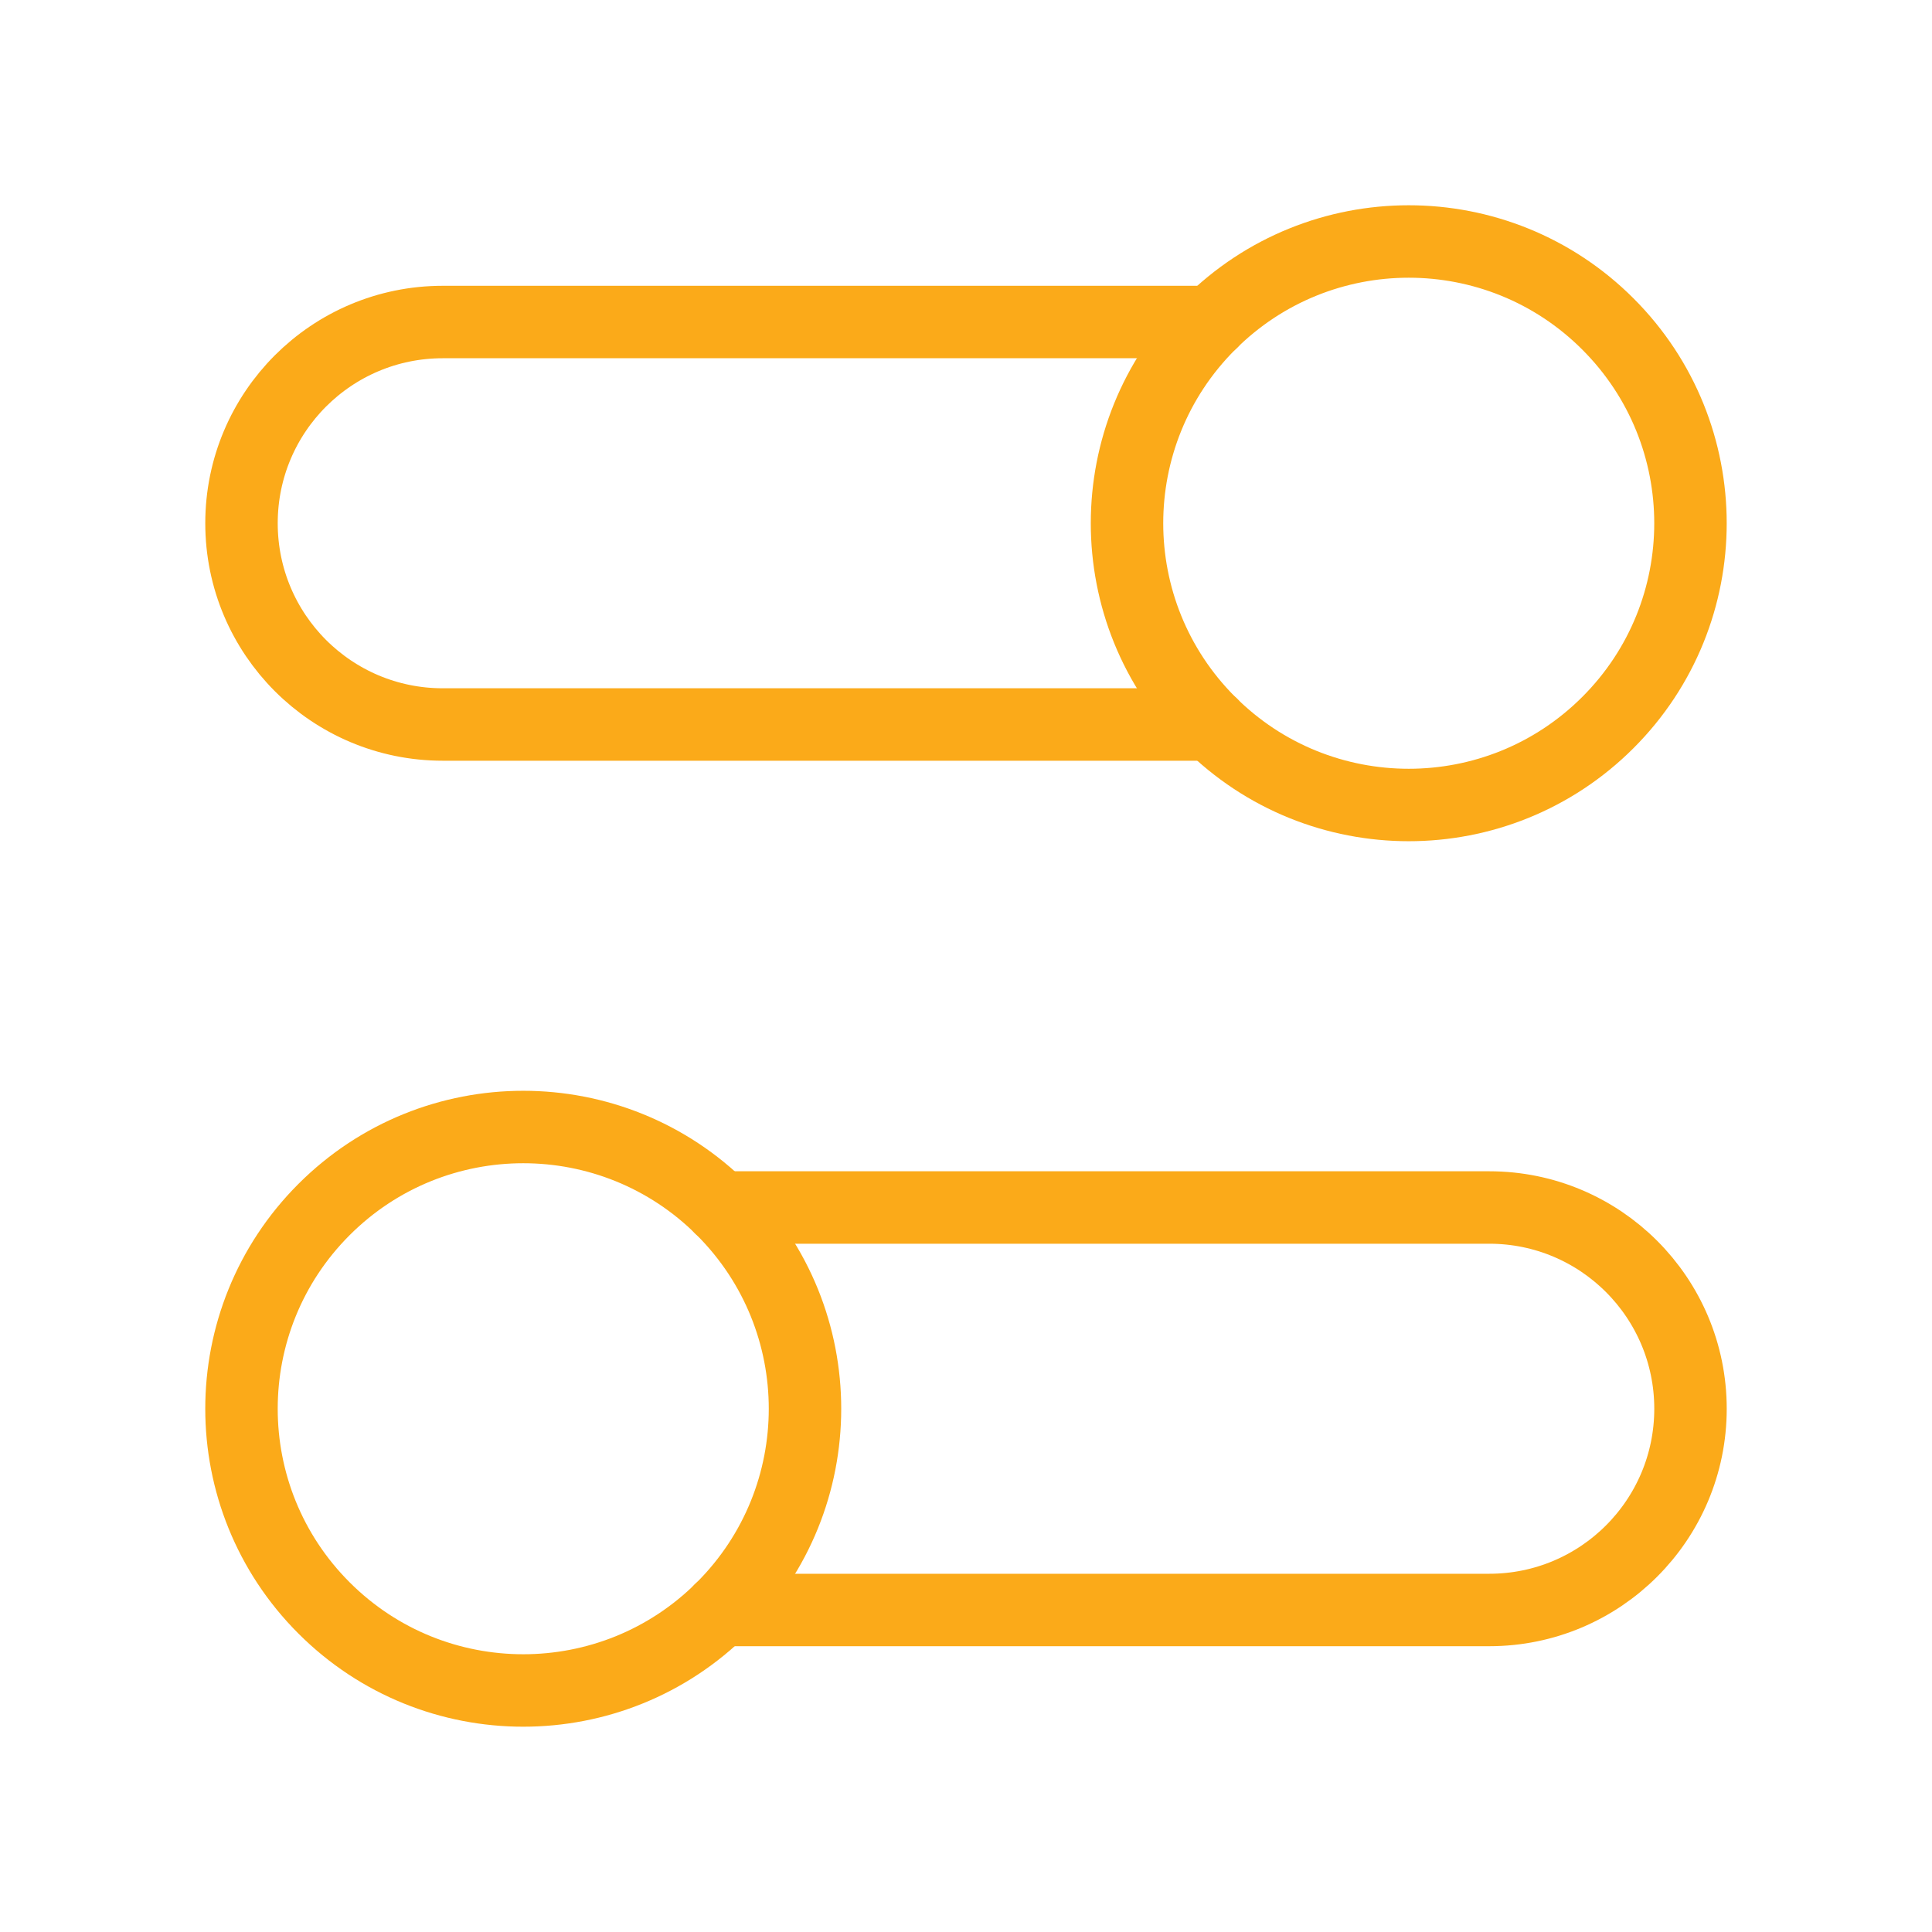
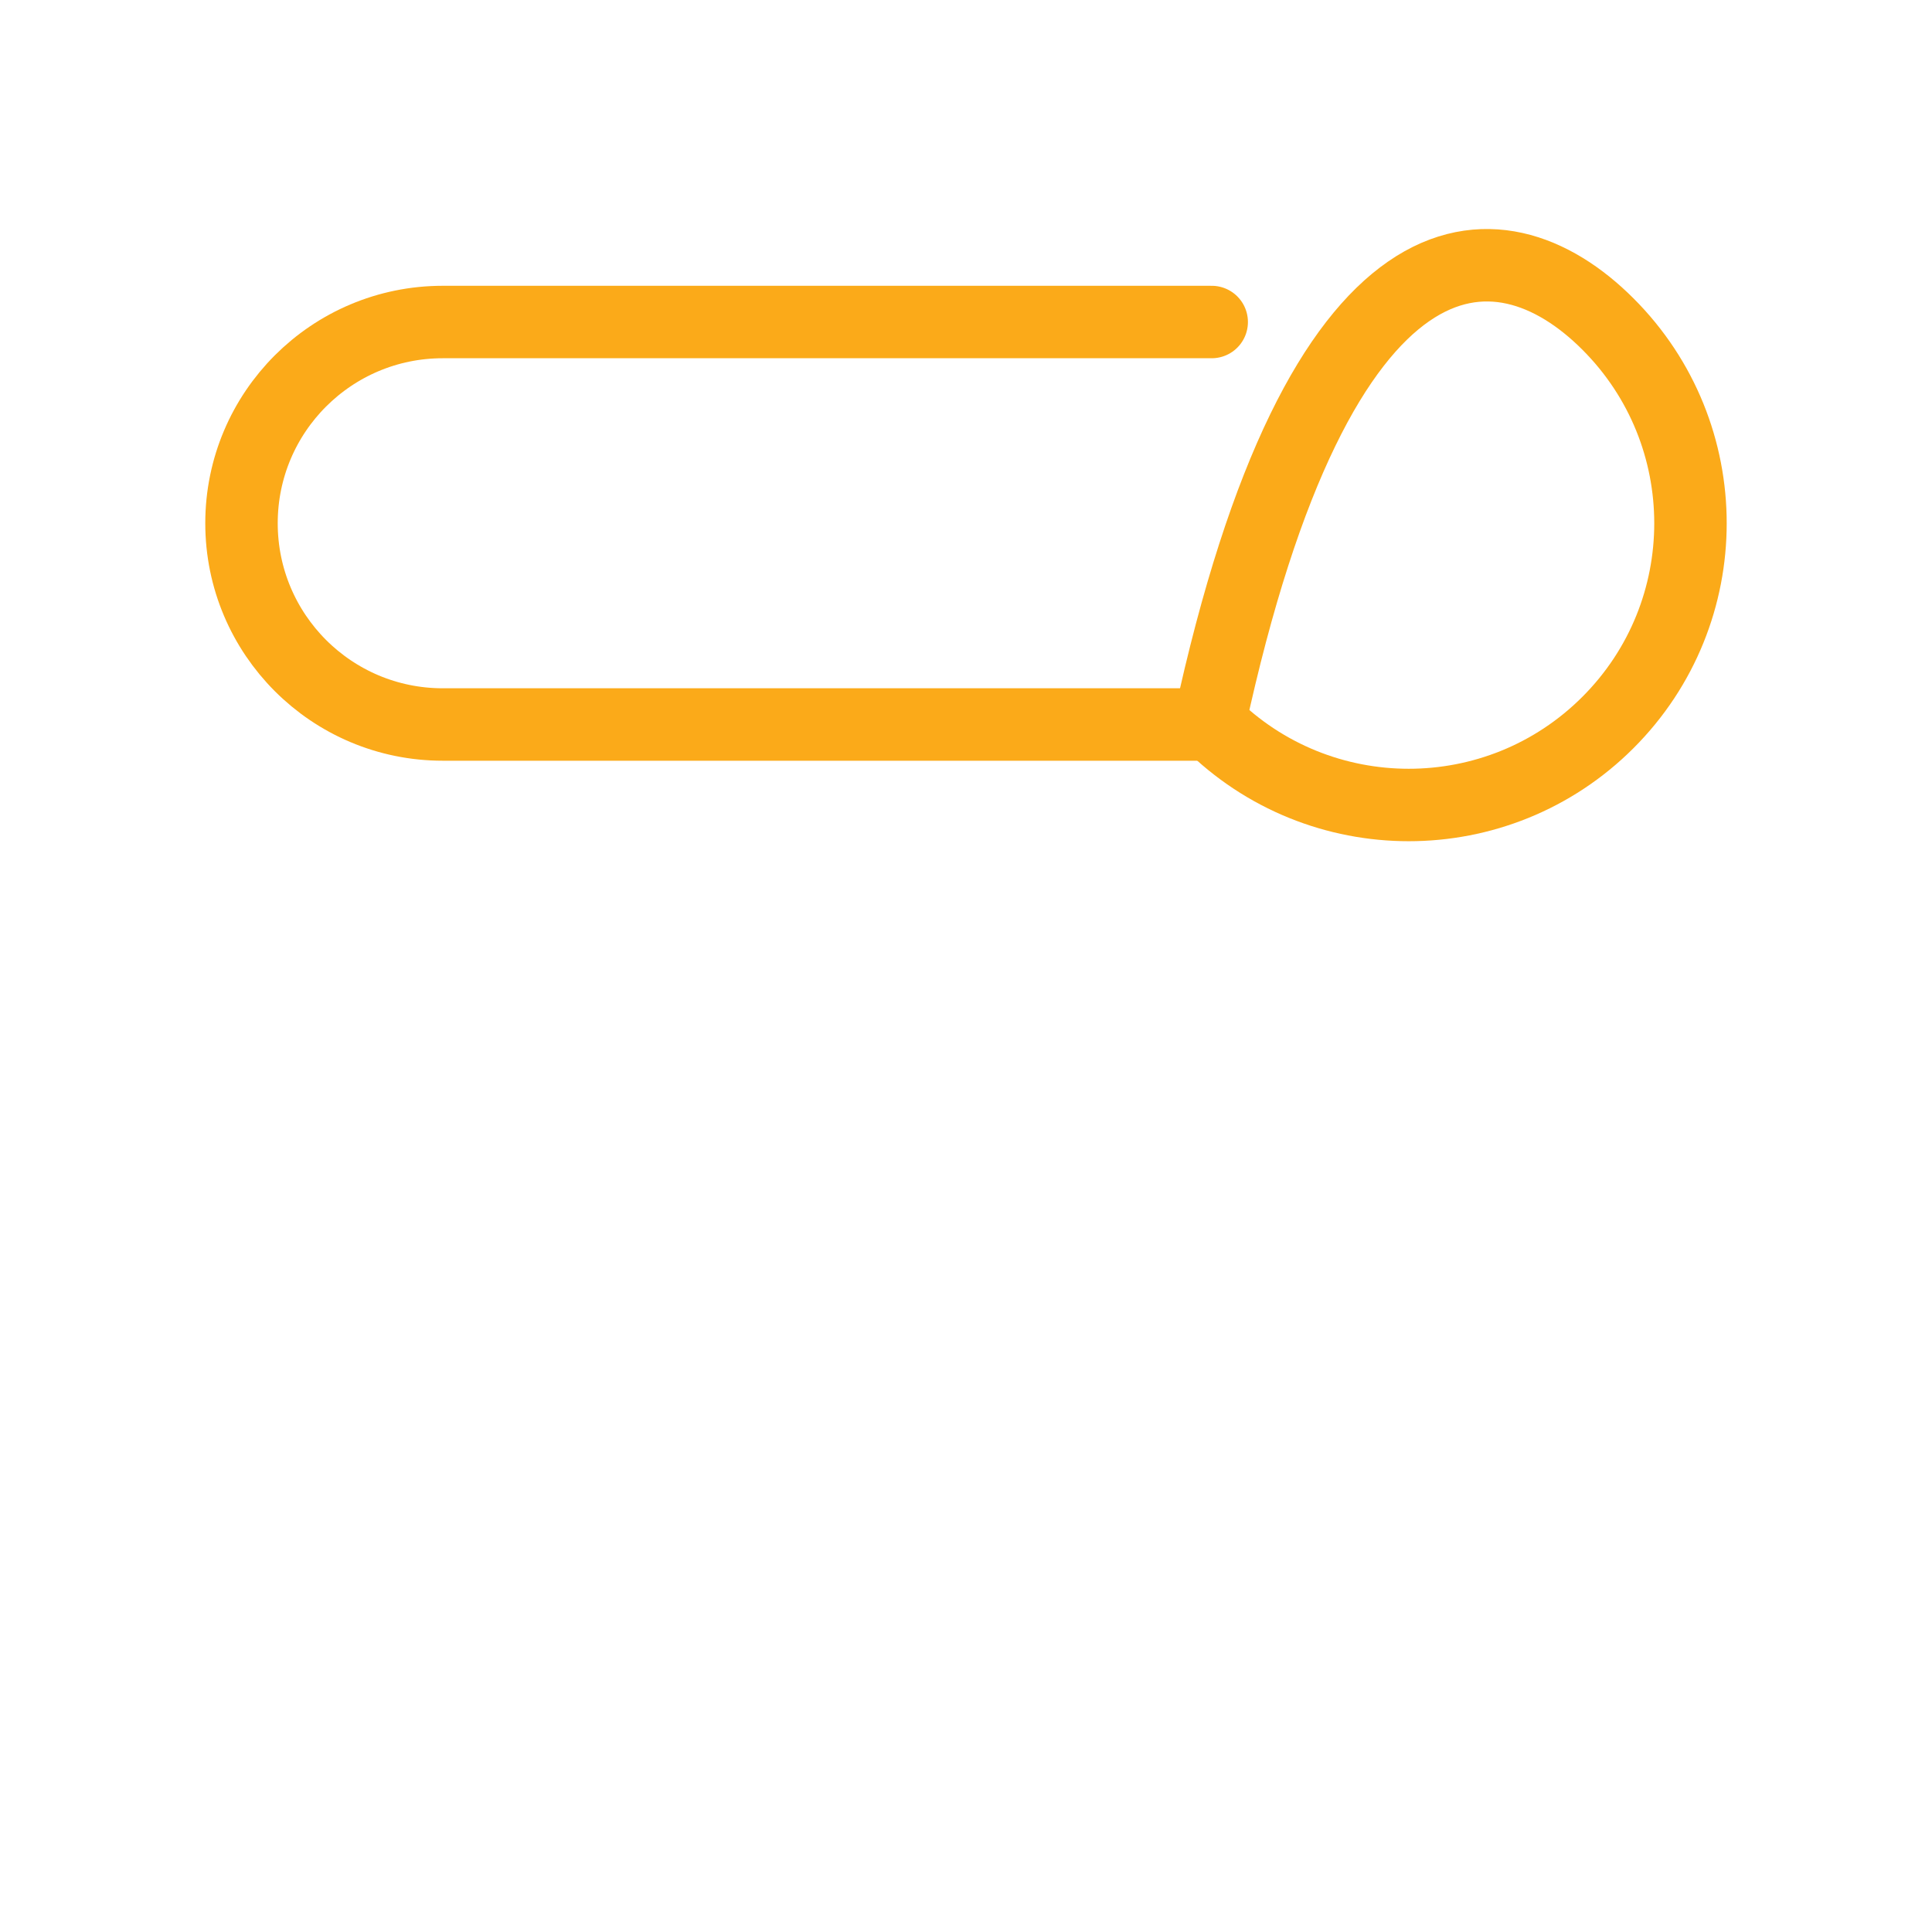
<svg xmlns="http://www.w3.org/2000/svg" width="40" height="40" viewBox="0 0 40 40" fill="none">
  <path d="M25.087 6.667H9.167C6.865 6.667 5 8.532 5 10.833C5 13.135 6.865 15 9.167 15H25.087" stroke="#FBAA19" stroke-width="1.5" stroke-linecap="round" stroke-linejoin="round" />
-   <path d="M33.291 6.709C35.569 8.987 35.569 12.68 33.291 14.958C31.013 17.236 27.32 17.236 25.042 14.958C22.764 12.68 22.764 8.987 25.042 6.709C27.32 4.43 31.013 4.43 33.291 6.709" stroke="#FBAA19" stroke-width="1.5" stroke-linecap="round" stroke-linejoin="round" />
-   <path d="M14.913 33.333H30.833C33.135 33.333 35 31.468 35 29.167C35 26.865 33.135 25 30.833 25H14.913" stroke="#FBAA19" stroke-width="1.5" stroke-linecap="round" stroke-linejoin="round" />
-   <path d="M14.958 25.042C17.236 27.32 17.236 31.013 14.958 33.291C12.68 35.569 8.987 35.569 6.709 33.291C4.43 31.013 4.43 27.32 6.709 25.042C8.987 22.764 12.68 22.764 14.958 25.042" stroke="#FBAA19" stroke-width="1.5" stroke-linecap="round" stroke-linejoin="round" />
+   <path d="M33.291 6.709C35.569 8.987 35.569 12.68 33.291 14.958C31.013 17.236 27.32 17.236 25.042 14.958C27.32 4.43 31.013 4.43 33.291 6.709" stroke="#FBAA19" stroke-width="1.5" stroke-linecap="round" stroke-linejoin="round" />
</svg>